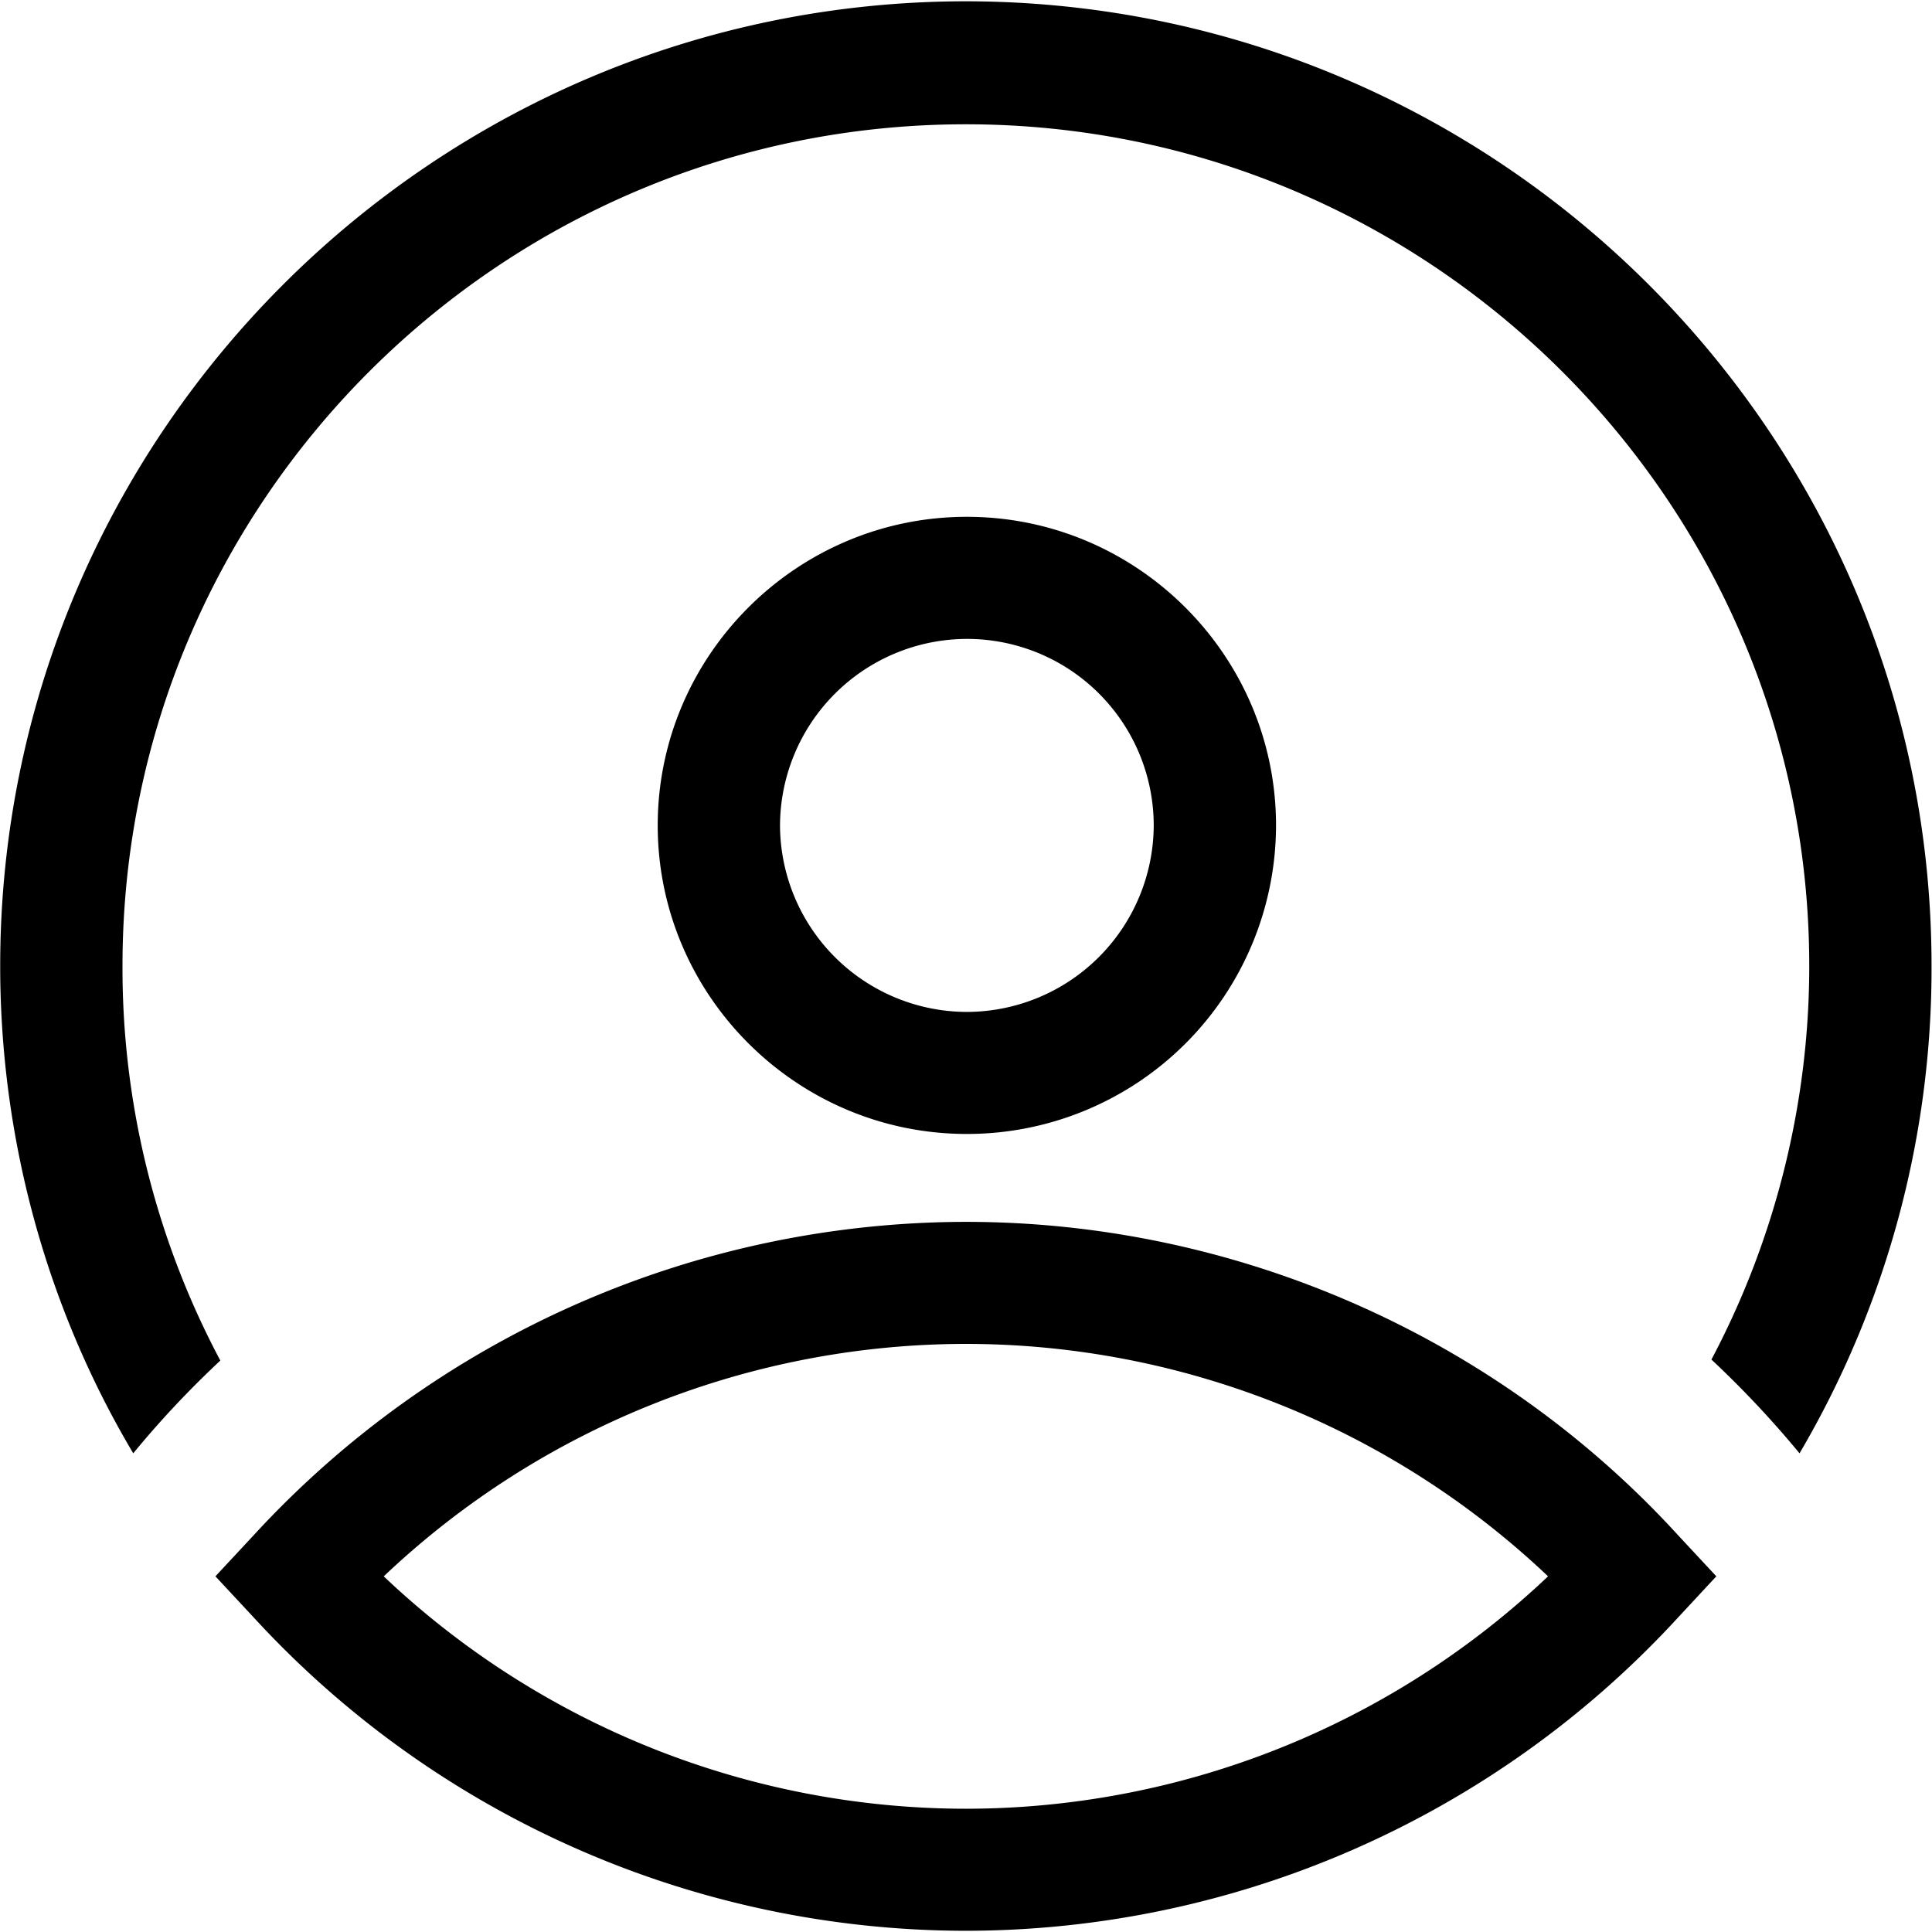
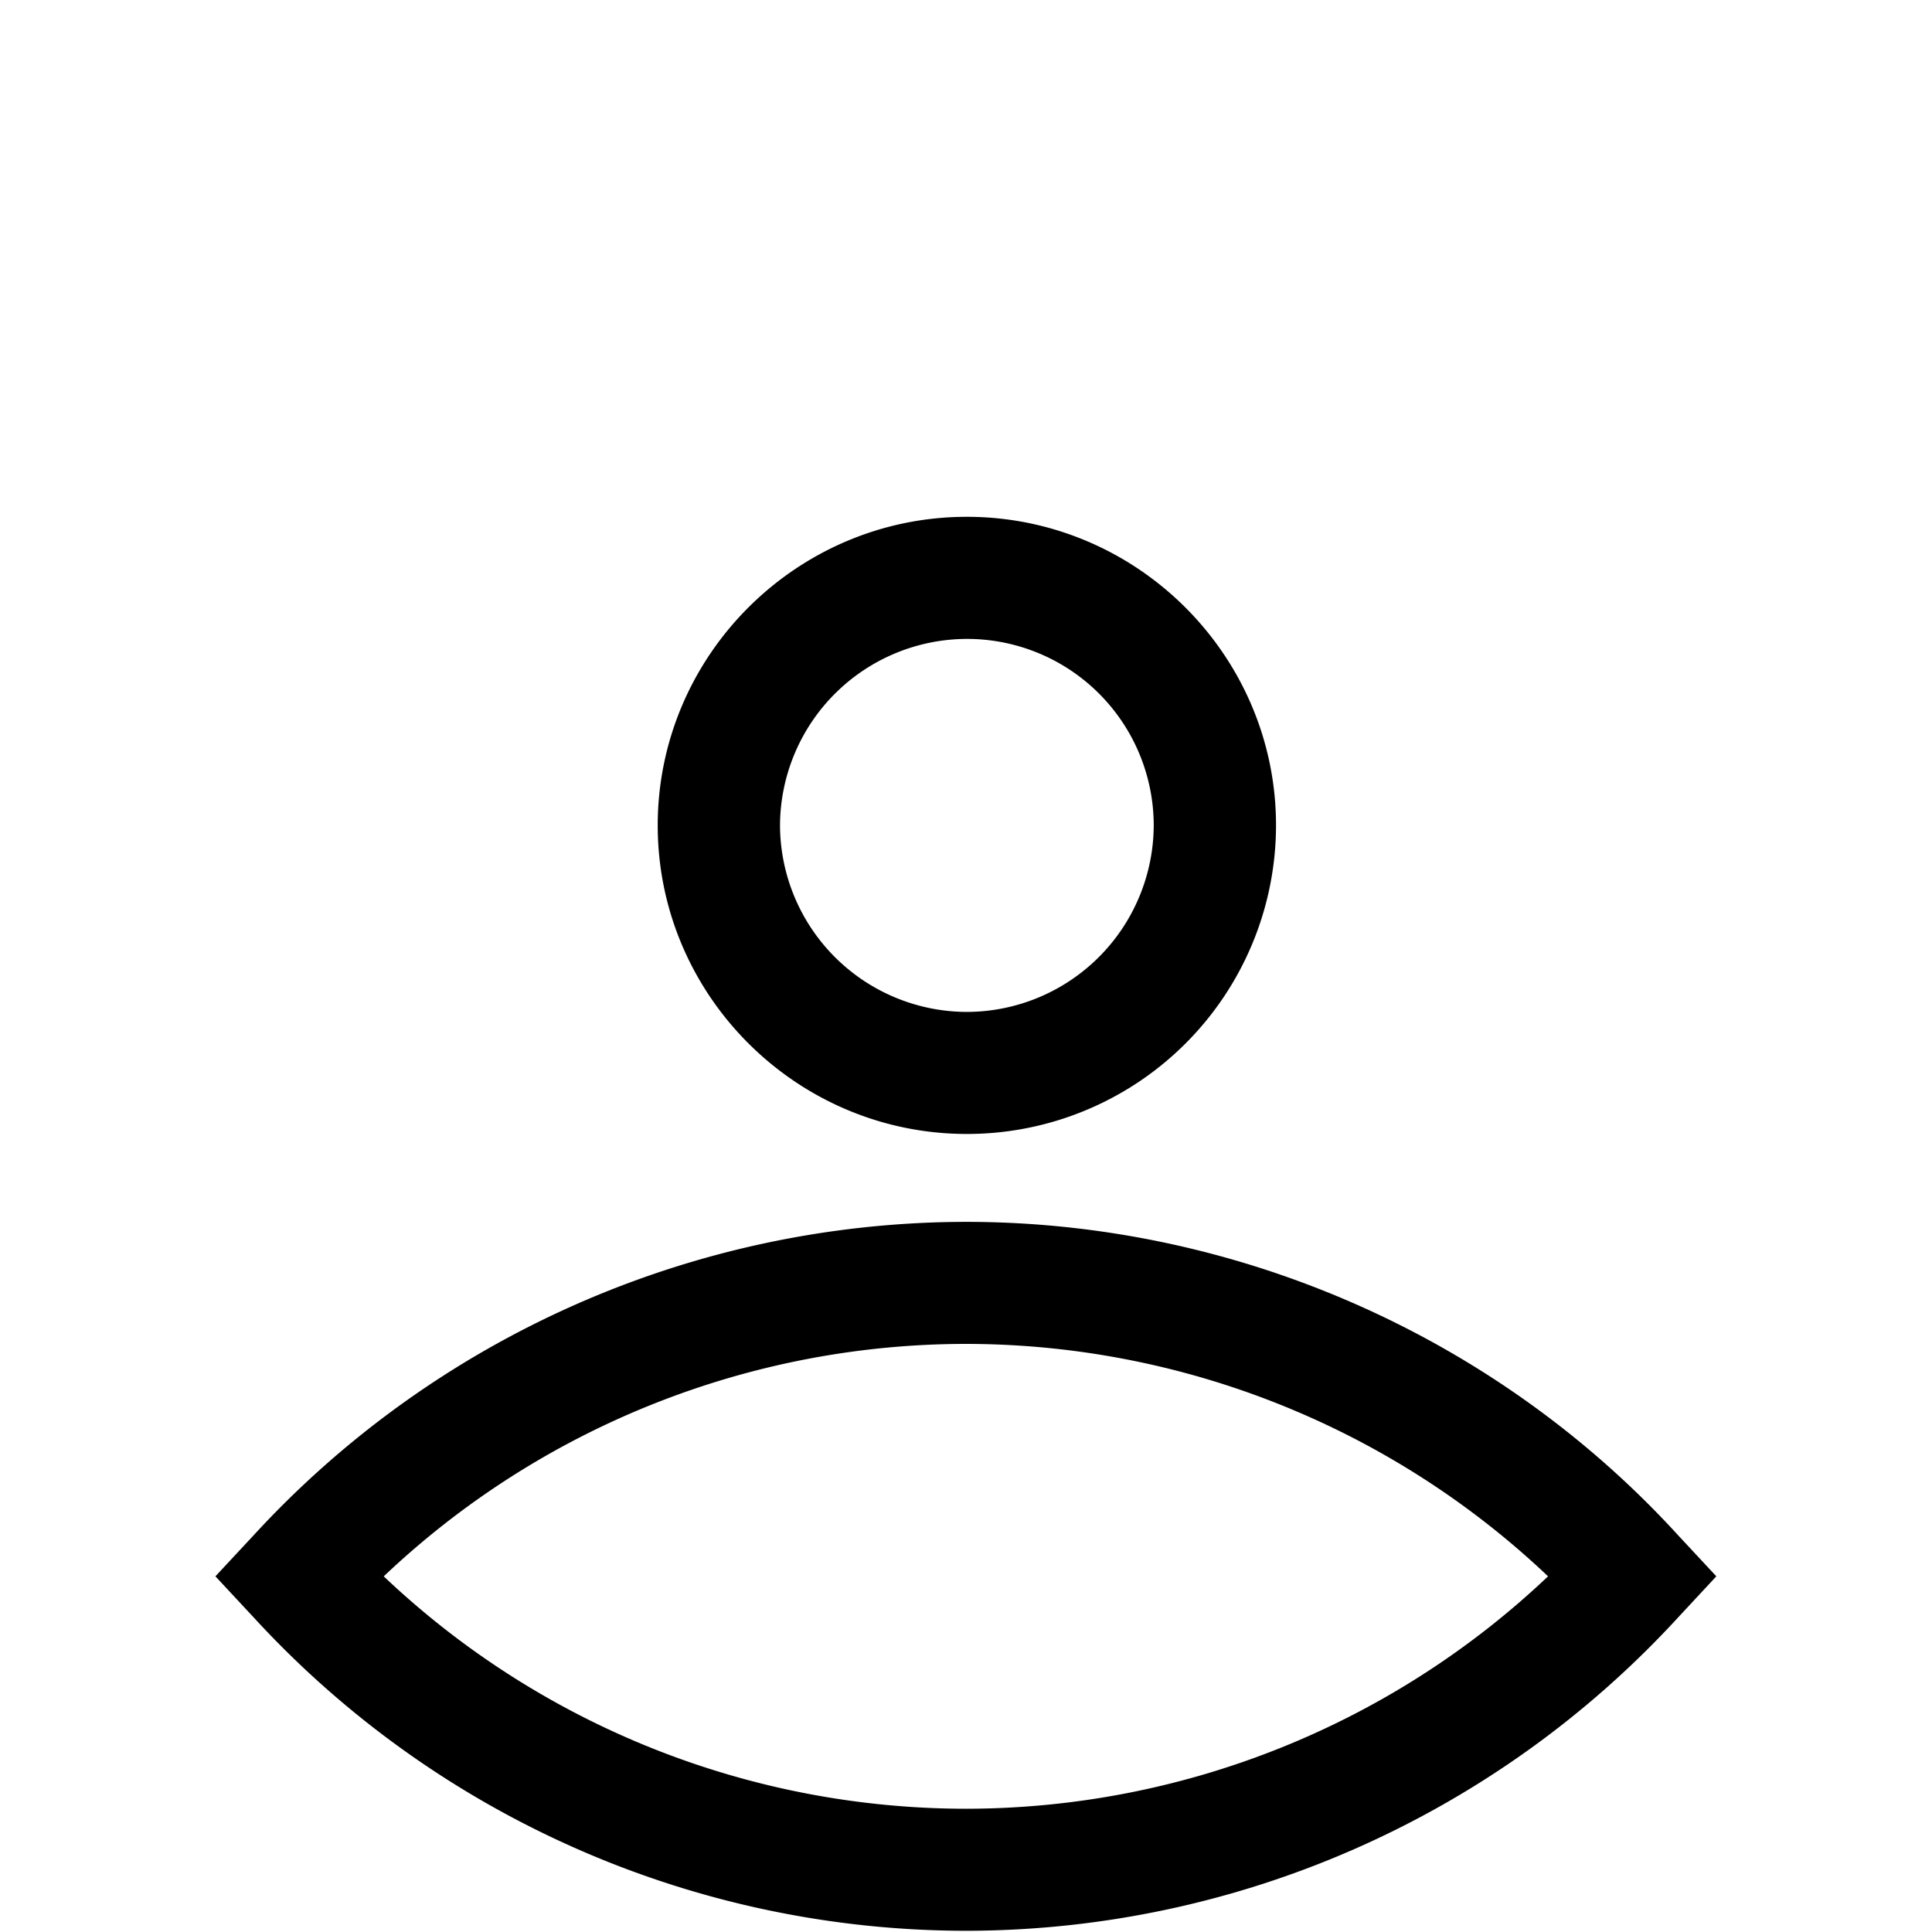
<svg xmlns="http://www.w3.org/2000/svg" class="svg-icon" viewBox="0 0 1024 1024">
  <path d="M511.932 1023.351a512.887 512.887 0 0 1-377.515-166.126l-20.241-21.743 20.241-21.743a513.74 513.74 0 0 1 377.515-166.127c143.12 0 281.088 60.552 377.514 166.127l20.241 21.743-20.206 21.743a512.887 512.887 0 0 1-377.515 166.126zm-308.566-187.87A448.853 448.853 0 0 0 511.932 958.67a448.853 448.853 0 0 0 308.565-123.187 448.853 448.853 0 0 0-308.565-123.188 448.853 448.853 0 0 0-308.566 123.222zM512.444 601.02c-90.215 0-163.84-73.49-163.84-163.533 0-90.044 73.625-163.567 163.84-163.567 90.248 0 163.874 73.523 163.874 163.567a163.738 163.738 0 0 1-163.84 163.533zm0-262.383a99.26 99.26 0 0 0-99.021 98.85 99.26 99.26 0 0 0 99.02 98.85 99.26 99.26 0 0 0 99.056-98.85 98.953 98.953 0 0 0-99.055-98.85z" />
-   <path d="M116.77 721.1A442.88 442.88 0 0 1 64.922 512c0-246.34 200.704-446.123 447.01-446.123 246.34 0 447.01 200.295 447.01 446.123 0 72.977-18.125 144.93-51.849 208.589a531.713 531.713 0 0 1 46.695 49.698A506.914 506.914 0 0 0 1023.76 512C1023.761 229.956 794.044.683 511.42.683 229.308 1.16.102 230.434.102 512c0 91.102 24.372 180.634 70.52 258.287 13.995-17.067 29.56-33.656 46.148-49.152z" />
</svg>